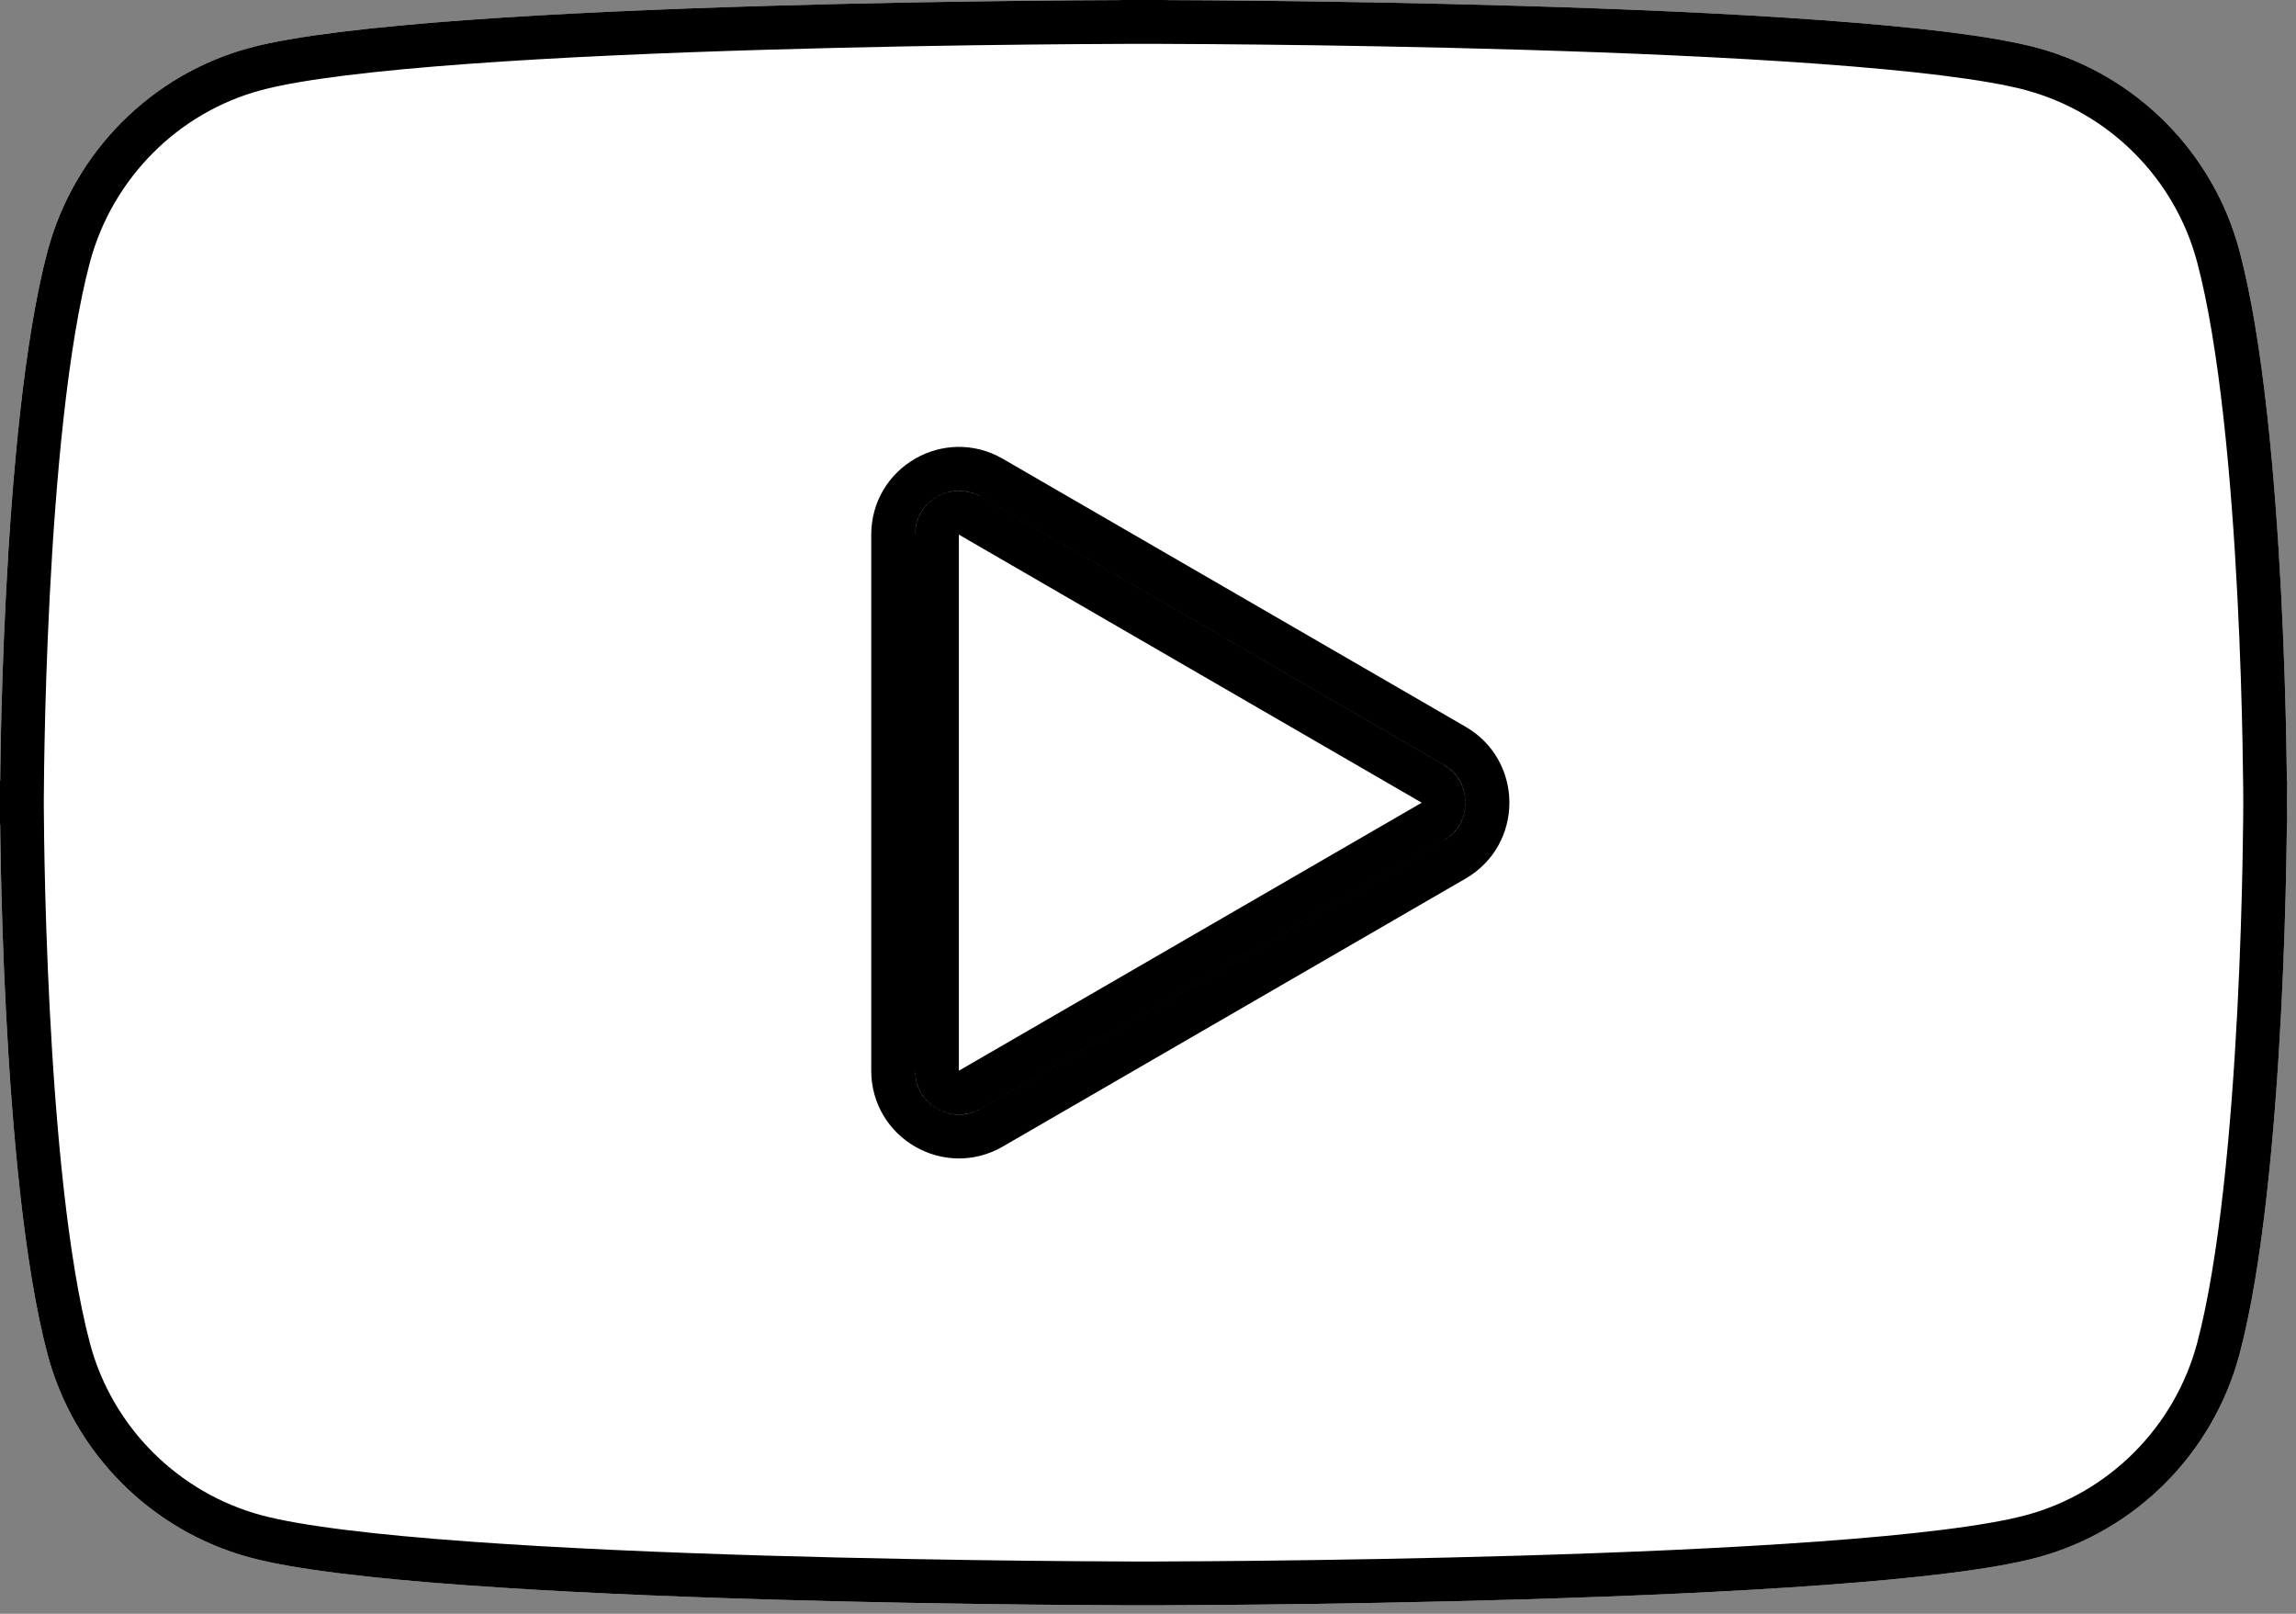
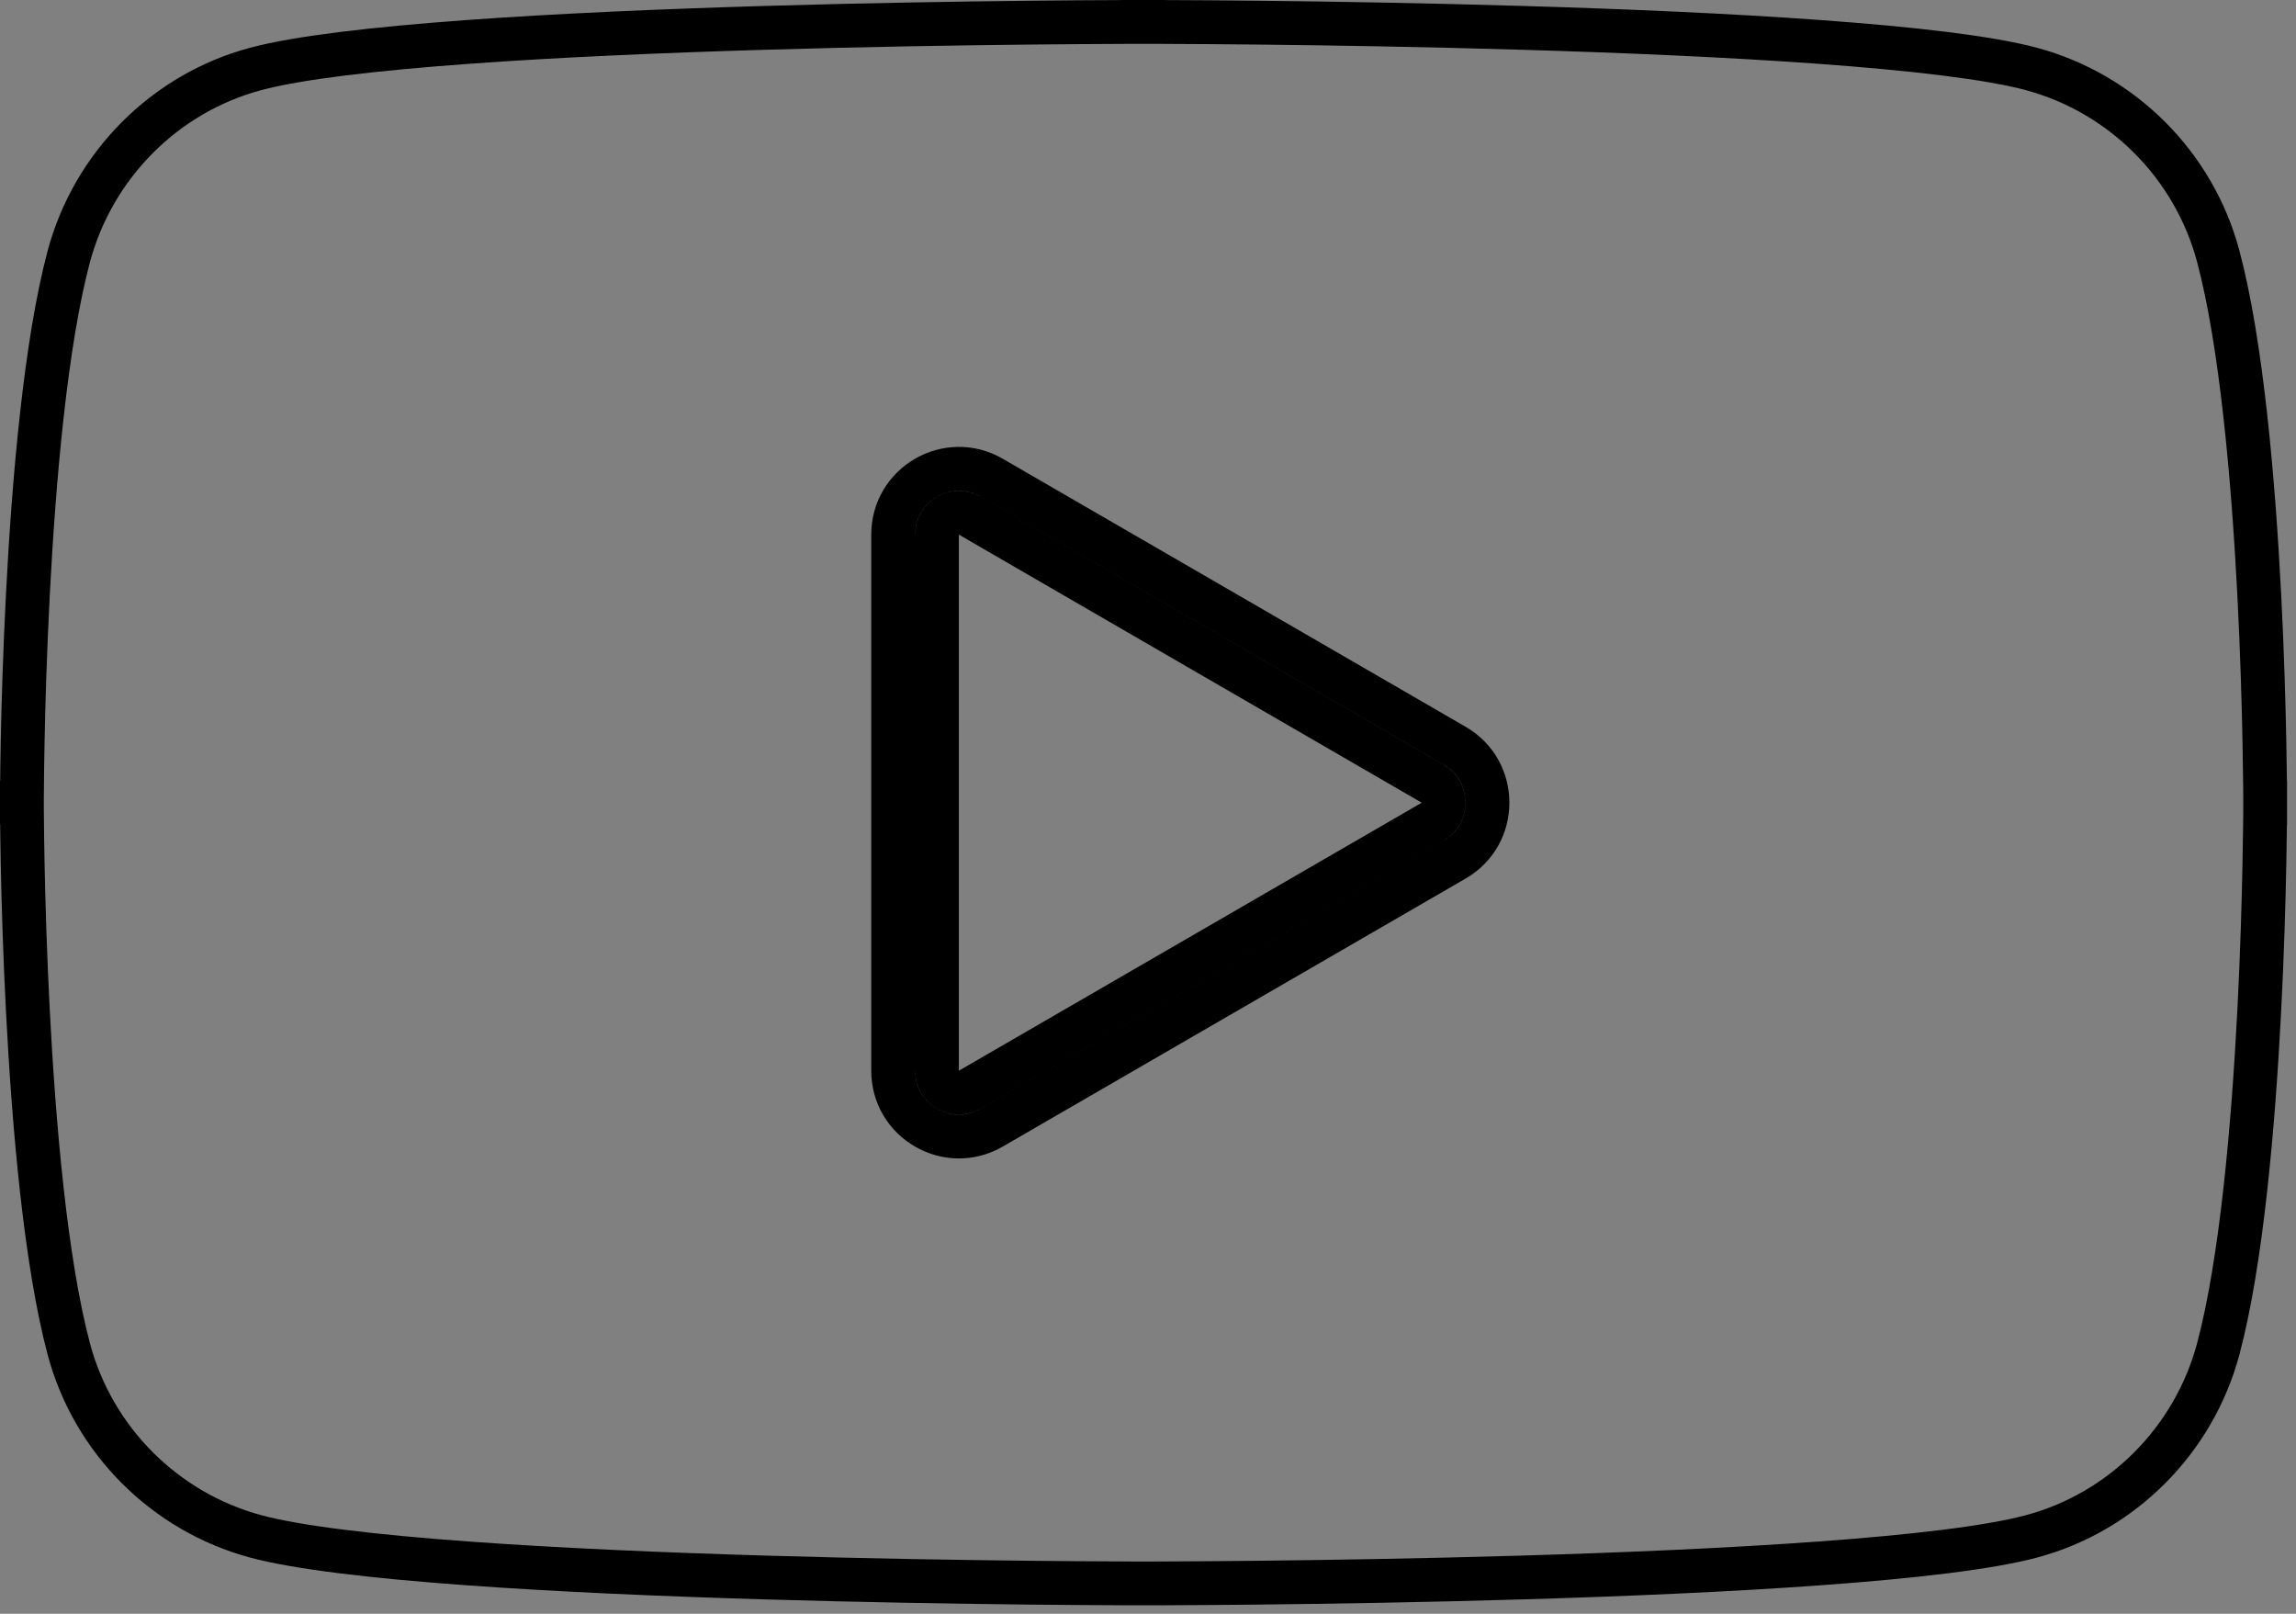
<svg xmlns="http://www.w3.org/2000/svg" fill="none" height="100%" overflow="visible" preserveAspectRatio="none" style="display: block;" viewBox="0 0 37 26" width="100%">
  <rect x="0" y="0" width="37" height="26" fill="#808080" stroke="none" />
  <g id="Vector">
-     <path d="M36.088 4.038C35.666 2.451 34.417 1.199 32.828 0.77C29.955 2.52554e-07 18.428 0 18.428 0C18.428 0 6.907 2.52554e-07 4.028 0.77C2.445 1.193 1.196 2.445 0.768 4.038C0 6.919 0 12.932 0 12.932C0 12.932 0 18.945 0.768 21.826C1.19 23.413 2.439 24.665 4.028 25.094C6.907 25.864 18.428 25.864 18.428 25.864C18.428 25.864 29.955 25.864 32.828 25.094C34.411 24.671 35.66 23.419 36.088 21.826C36.856 18.945 36.856 12.932 36.856 12.932C36.856 12.932 36.856 6.919 36.088 4.038Z" fill="white" />
-     <path d="M14.746 17.25C14.746 17.794 15.335 18.134 15.806 17.861L23.265 13.543C23.735 13.271 23.735 12.593 23.265 12.321L15.806 8.003C15.335 7.73 14.746 8.07 14.746 8.614V17.25Z" fill="white" />
    <path d="M35.747 4.129L35.747 4.129C36.12 5.529 36.312 7.719 36.408 9.583C36.456 10.511 36.479 11.348 36.491 11.954C36.497 12.257 36.5 12.502 36.502 12.671C36.502 12.756 36.503 12.821 36.503 12.865L36.503 12.915L36.503 12.928L36.503 12.931V12.932V12.932L36.856 12.932L36.503 12.932V12.932V12.933L36.503 12.936L36.503 12.949L36.503 12.999C36.503 13.043 36.502 13.108 36.502 13.193C36.5 13.362 36.497 13.607 36.491 13.91C36.479 14.516 36.456 15.354 36.408 16.281C36.312 18.145 36.12 20.334 35.747 21.734C35.352 23.206 34.197 24.363 32.737 24.753L32.737 24.753C32.055 24.936 30.828 25.079 29.34 25.187C27.863 25.295 26.159 25.367 24.54 25.415C22.923 25.463 21.395 25.487 20.27 25.499C19.708 25.505 19.248 25.508 18.927 25.509C18.767 25.51 18.642 25.511 18.558 25.511L18.461 25.511L18.436 25.511L18.43 25.511H18.429H18.428C18.428 25.511 18.428 25.511 18.428 25.864C18.428 25.511 18.428 25.511 18.428 25.511H18.428H18.426L18.42 25.511L18.395 25.511L18.299 25.511C18.214 25.511 18.089 25.51 17.929 25.509C17.609 25.508 17.148 25.505 16.587 25.499C15.463 25.487 13.935 25.463 12.318 25.415C10.7 25.367 8.996 25.295 7.518 25.187C6.031 25.079 4.803 24.936 4.12 24.753C2.653 24.357 1.499 23.2 1.109 21.735L1.109 21.735C0.736 20.335 0.545 18.145 0.449 16.281C0.401 15.354 0.377 14.516 0.365 13.91C0.359 13.607 0.356 13.362 0.355 13.193C0.354 13.108 0.353 13.043 0.353 12.999L0.353 12.949L0.353 12.936L0.353 12.933L0.353 12.932L0.353 12.932L0 12.932L0.353 12.932L0.353 12.932L0.353 12.931L0.353 12.928L0.353 12.915L0.353 12.865C0.353 12.821 0.354 12.756 0.355 12.671C0.356 12.502 0.359 12.257 0.365 11.954C0.377 11.348 0.401 10.511 0.449 9.583C0.545 7.719 0.736 5.53 1.109 4.13C1.505 2.658 2.659 1.502 4.119 1.111L4.119 1.111C4.802 0.928 6.031 0.786 7.518 0.677C8.996 0.569 10.7 0.497 12.318 0.449C13.935 0.401 15.463 0.377 16.587 0.365C17.148 0.359 17.609 0.356 17.929 0.355C18.089 0.354 18.214 0.353 18.299 0.353L18.395 0.353L18.42 0.353L18.426 0.353L18.428 0.353L18.428 0.353C18.428 0.353 18.428 0.353 18.428 0C18.428 0.353 18.428 0.353 18.428 0.353L18.429 0.353L18.43 0.353L18.436 0.353L18.461 0.353L18.558 0.353C18.642 0.353 18.767 0.354 18.927 0.355C19.248 0.356 19.708 0.359 20.27 0.365C21.395 0.377 22.923 0.401 24.54 0.449C26.159 0.497 27.863 0.569 29.34 0.677C30.828 0.785 32.055 0.928 32.737 1.111C34.204 1.507 35.357 2.664 35.747 4.129ZM15.983 18.167L23.442 13.849C24.147 13.441 24.147 12.423 23.442 12.015L15.983 7.697C15.277 7.288 14.393 7.798 14.393 8.614V17.25C14.393 18.066 15.277 18.576 15.983 18.167ZM23.088 13.238L15.629 17.556C15.394 17.692 15.099 17.522 15.099 17.25V8.614C15.099 8.342 15.394 8.172 15.629 8.308L23.088 12.627C23.323 12.762 23.323 13.102 23.088 13.238Z" stroke="black" stroke-width="0.706" />
  </g>
</svg>